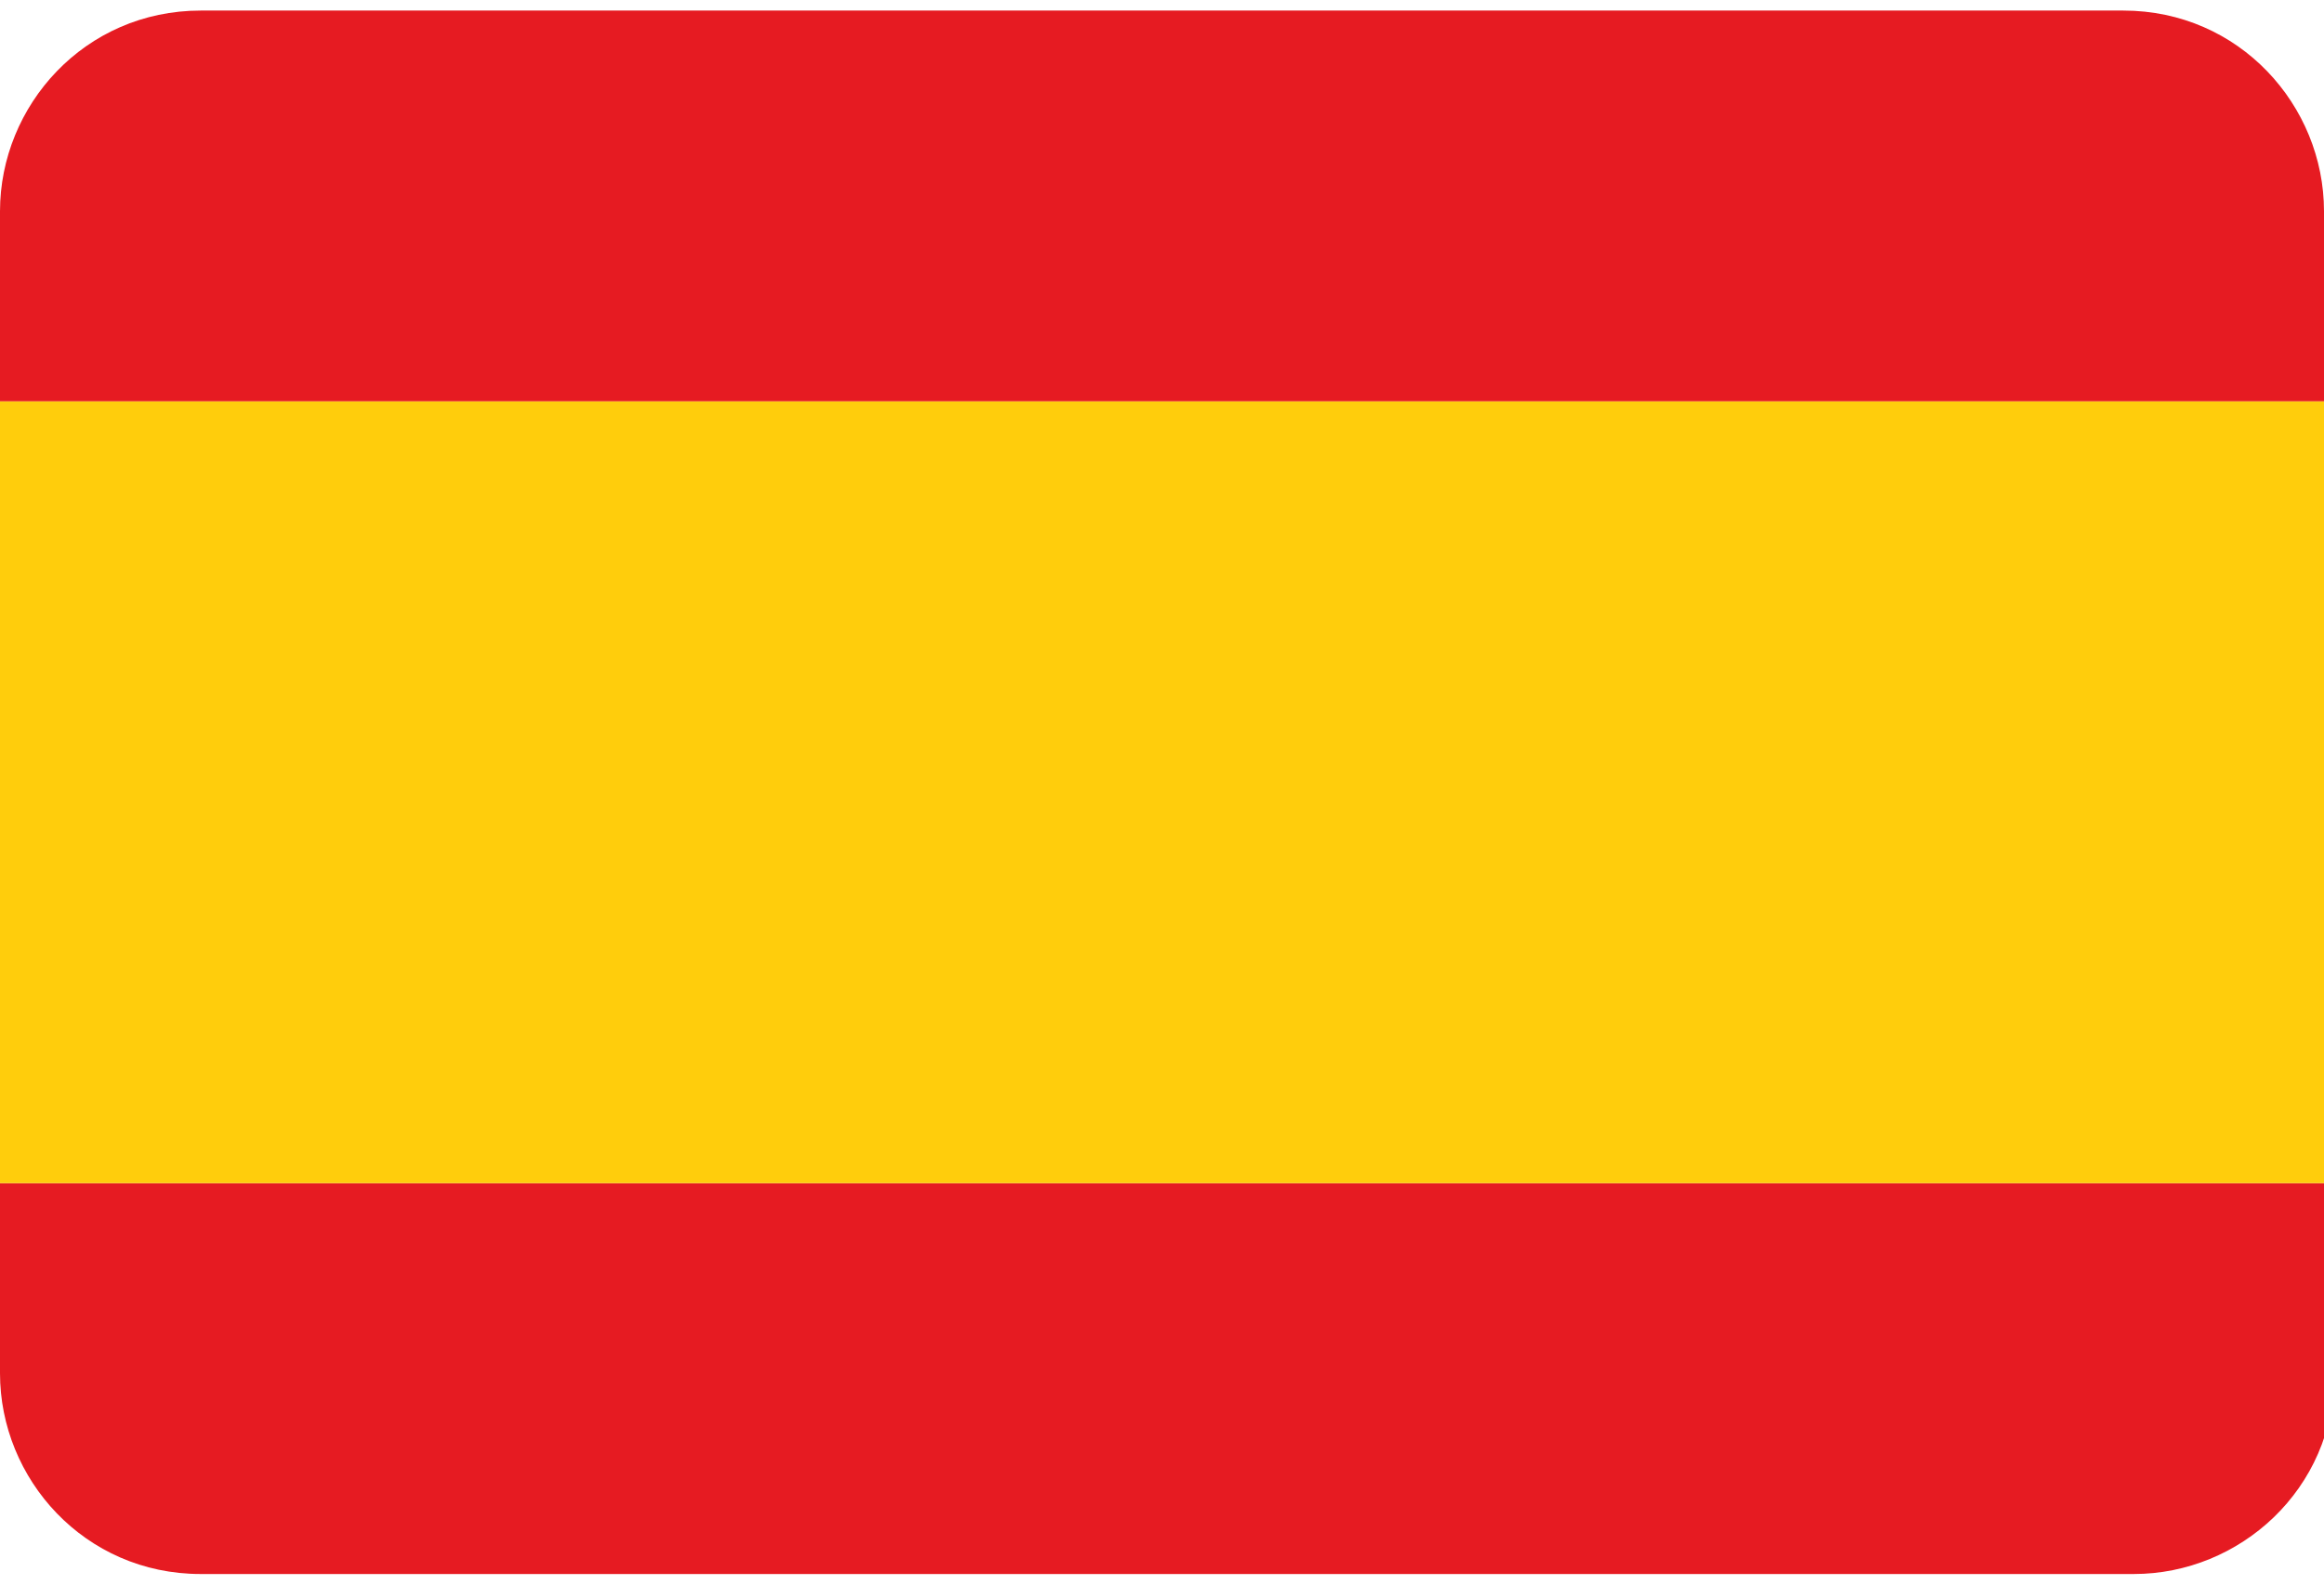
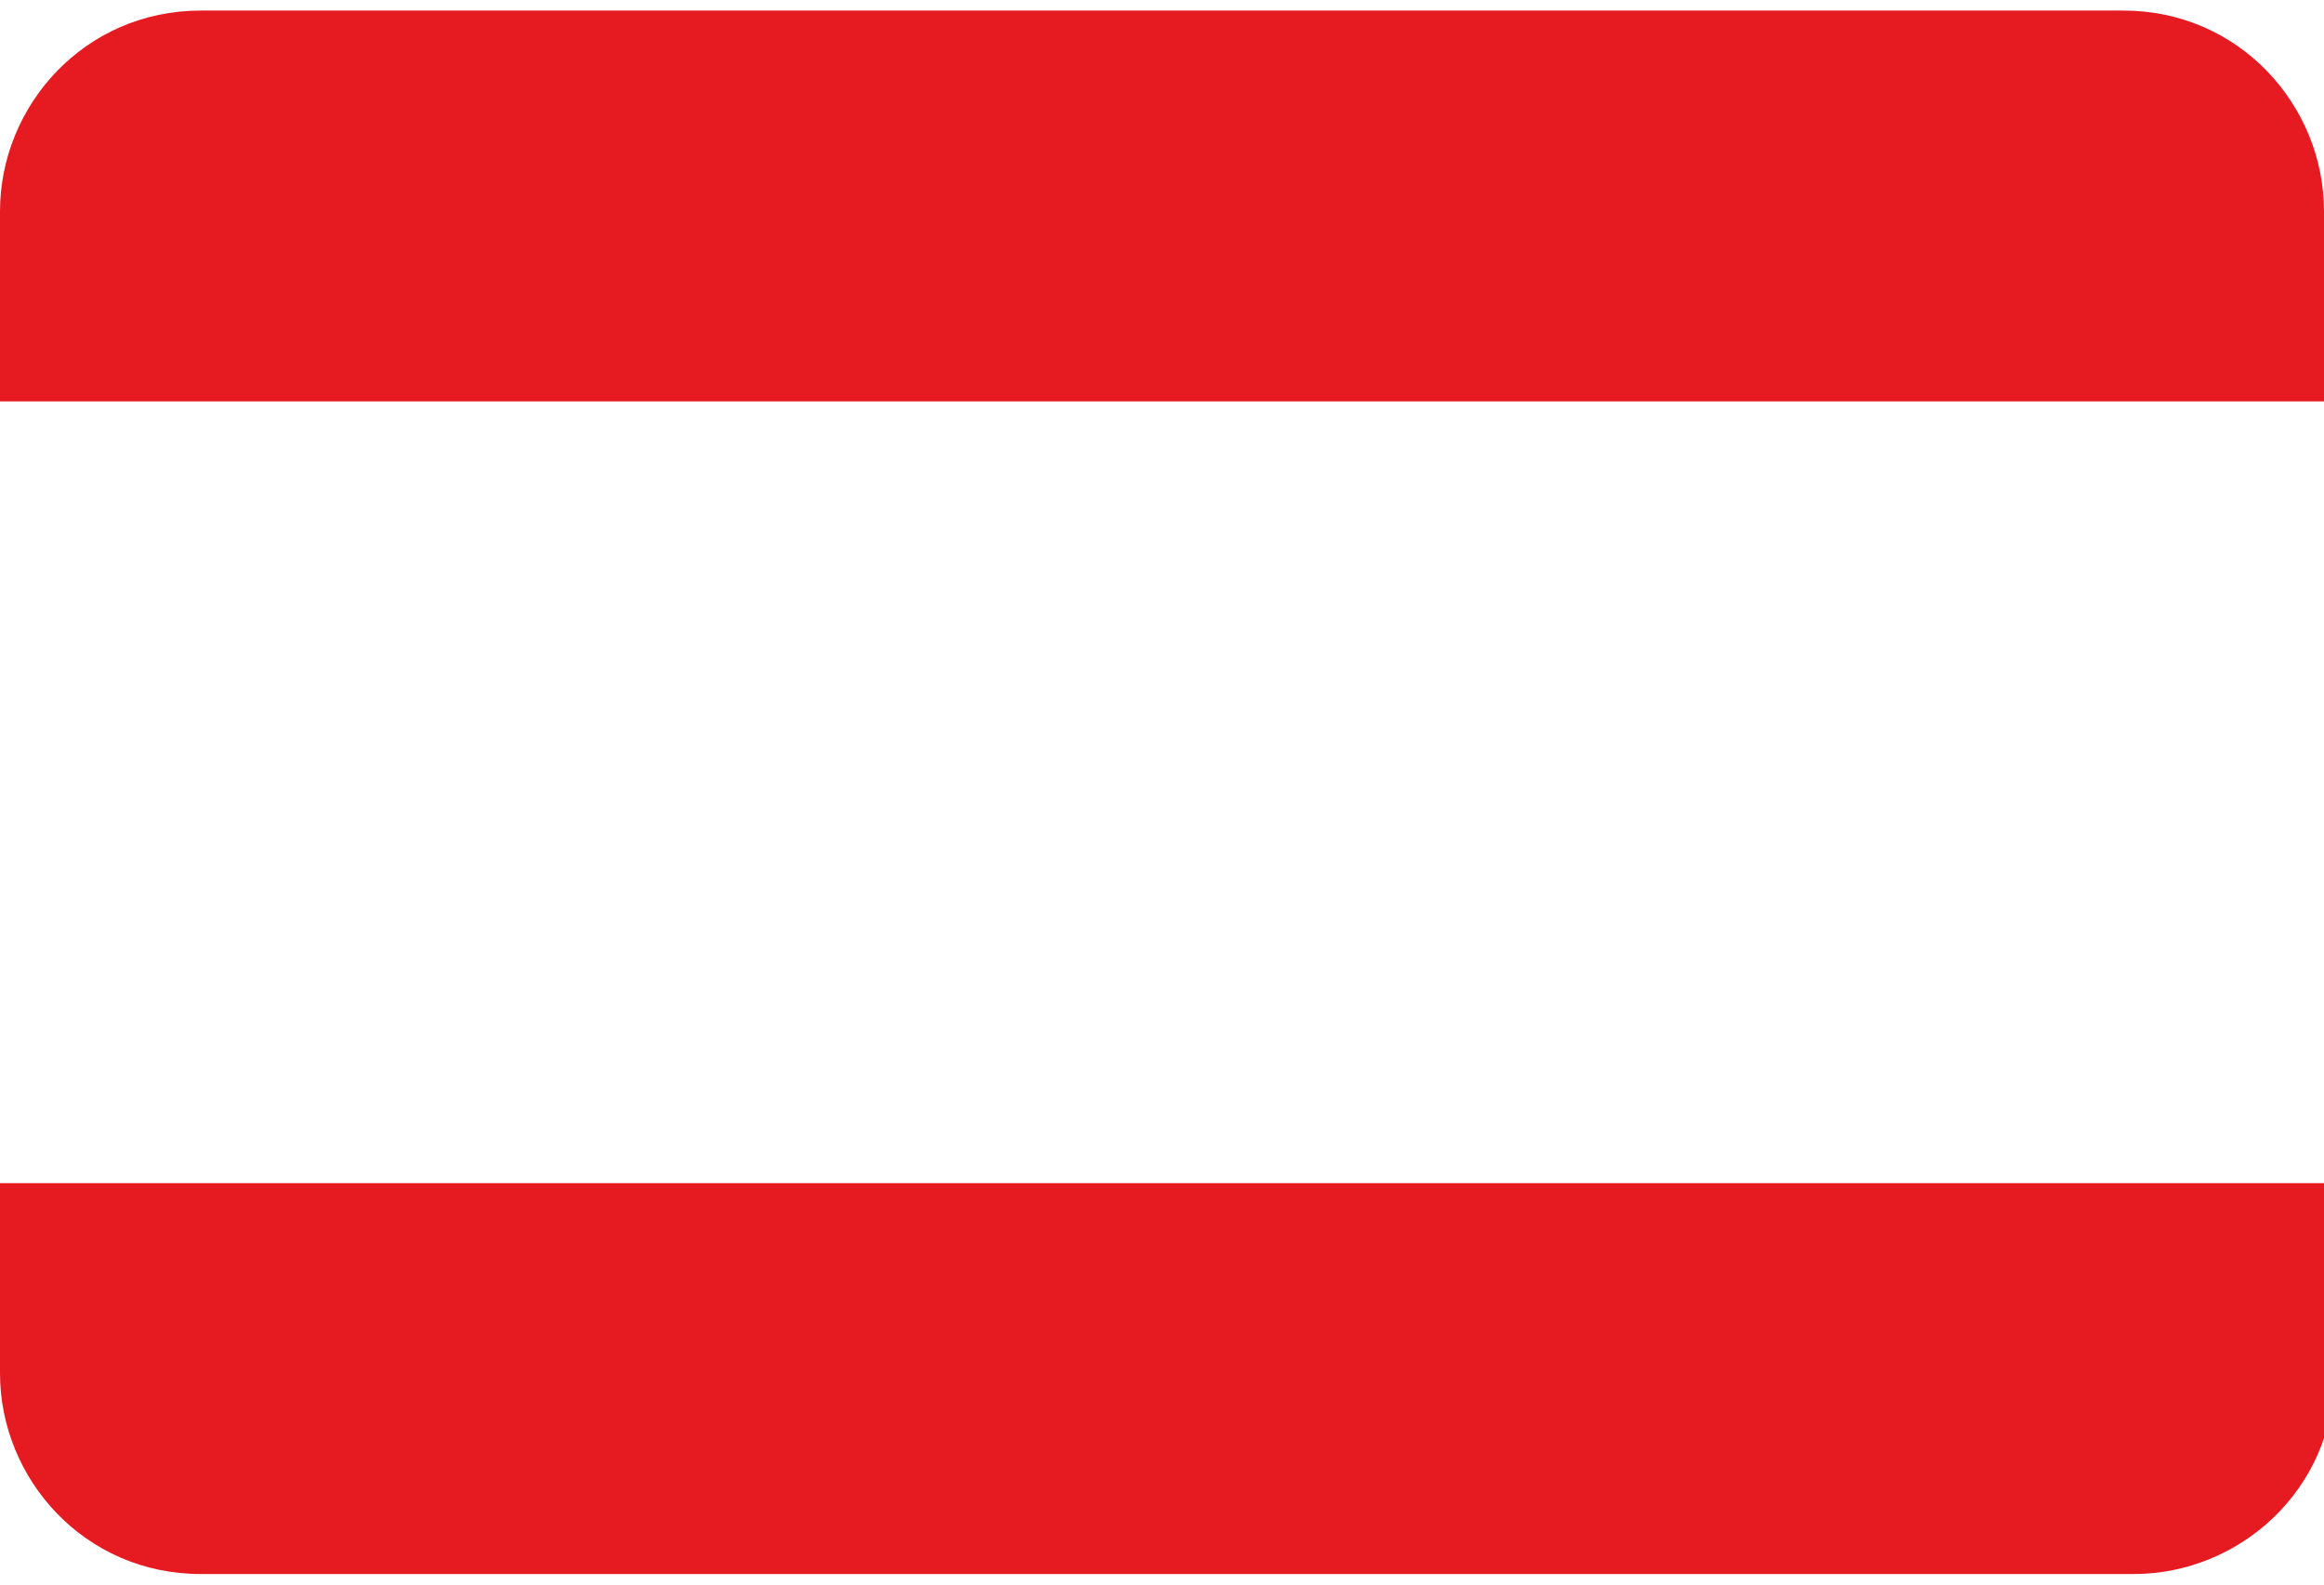
<svg xmlns="http://www.w3.org/2000/svg" version="1.1" id="Laag_1" x="0px" y="0px" viewBox="0 0 22 15" enable-background="new 0 0 22 15" xml:space="preserve">
  <g>
    <g>
      <g>
        <path fill="#E61B22" d="M0,13c0,1,0.8,1.9,1.9,1.9h18.3c1,0,1.9-0.8,1.9-1.9v-1.8H0V13z" />
      </g>
      <g>
        <path fill="#E61B22" d="M20.1,0.1H1.9C0.8,0.1,0,1,0,2v1.8h22V2C22,1,21.2,0.1,20.1,0.1z" />
      </g>
      <g>
-         <rect y="3.8" fill="#FFCD0C" width="22" height="7.4" />
-       </g>
+         </g>
    </g>
  </g>
</svg>